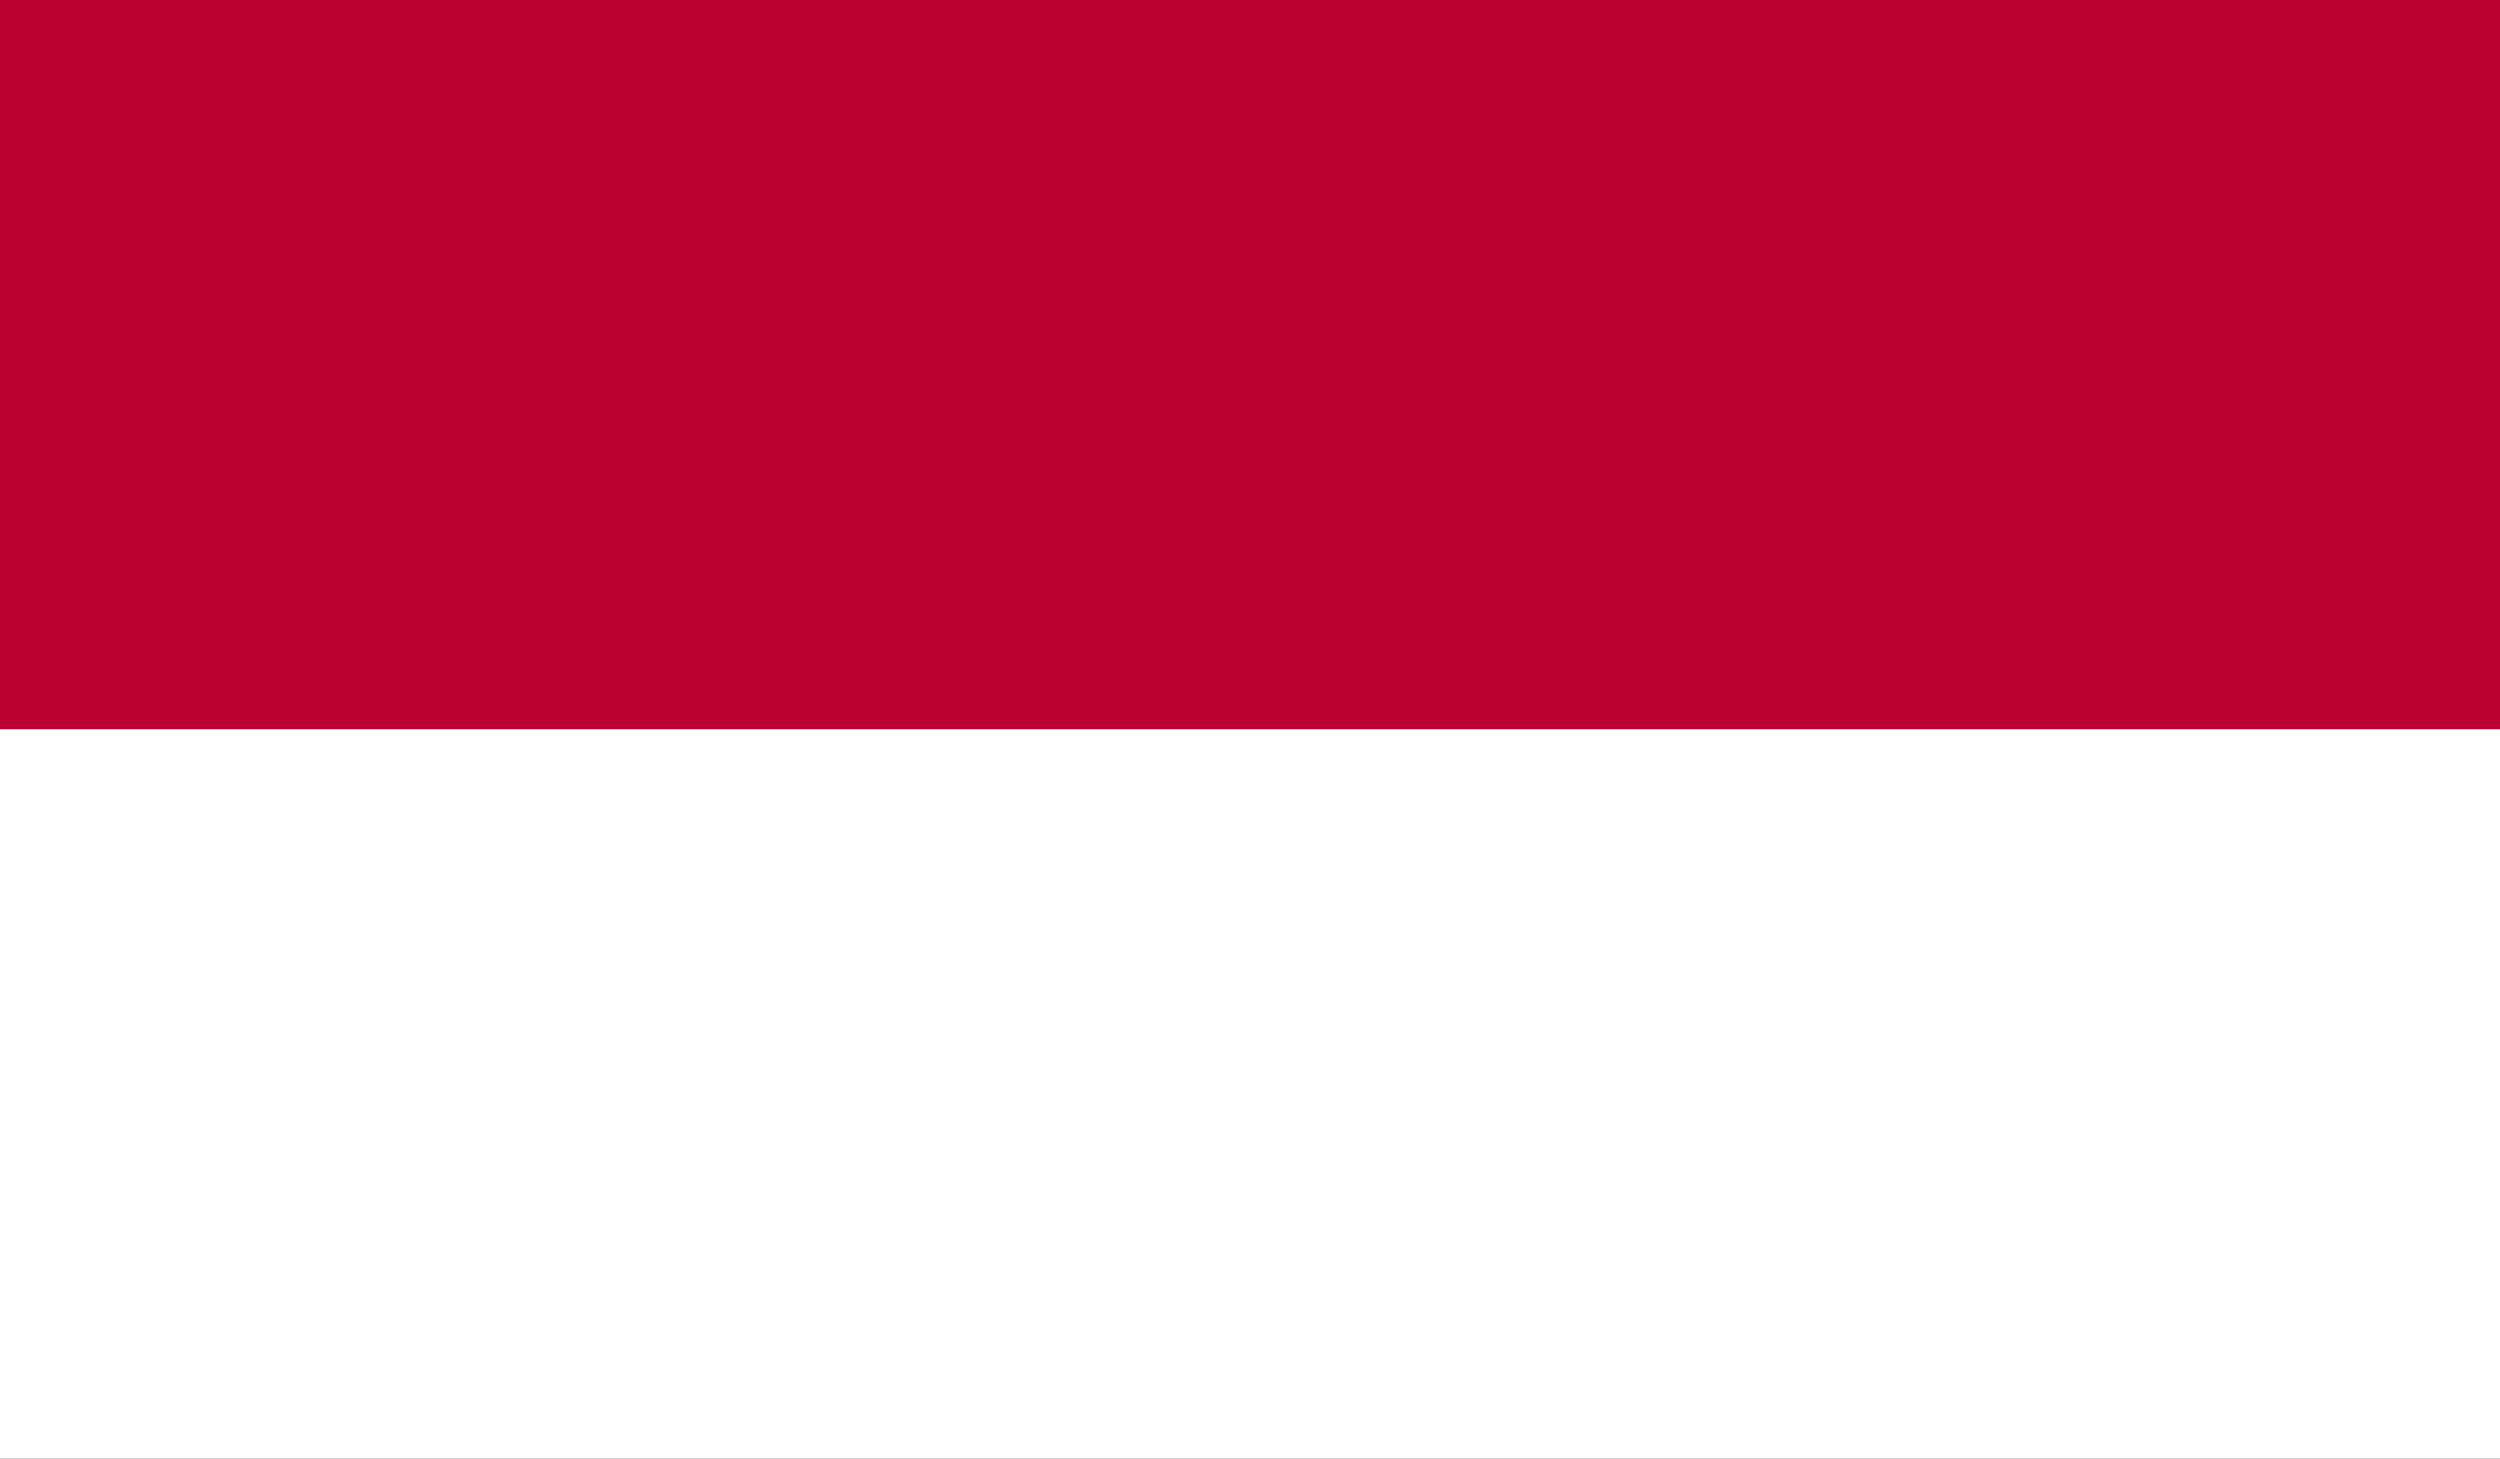
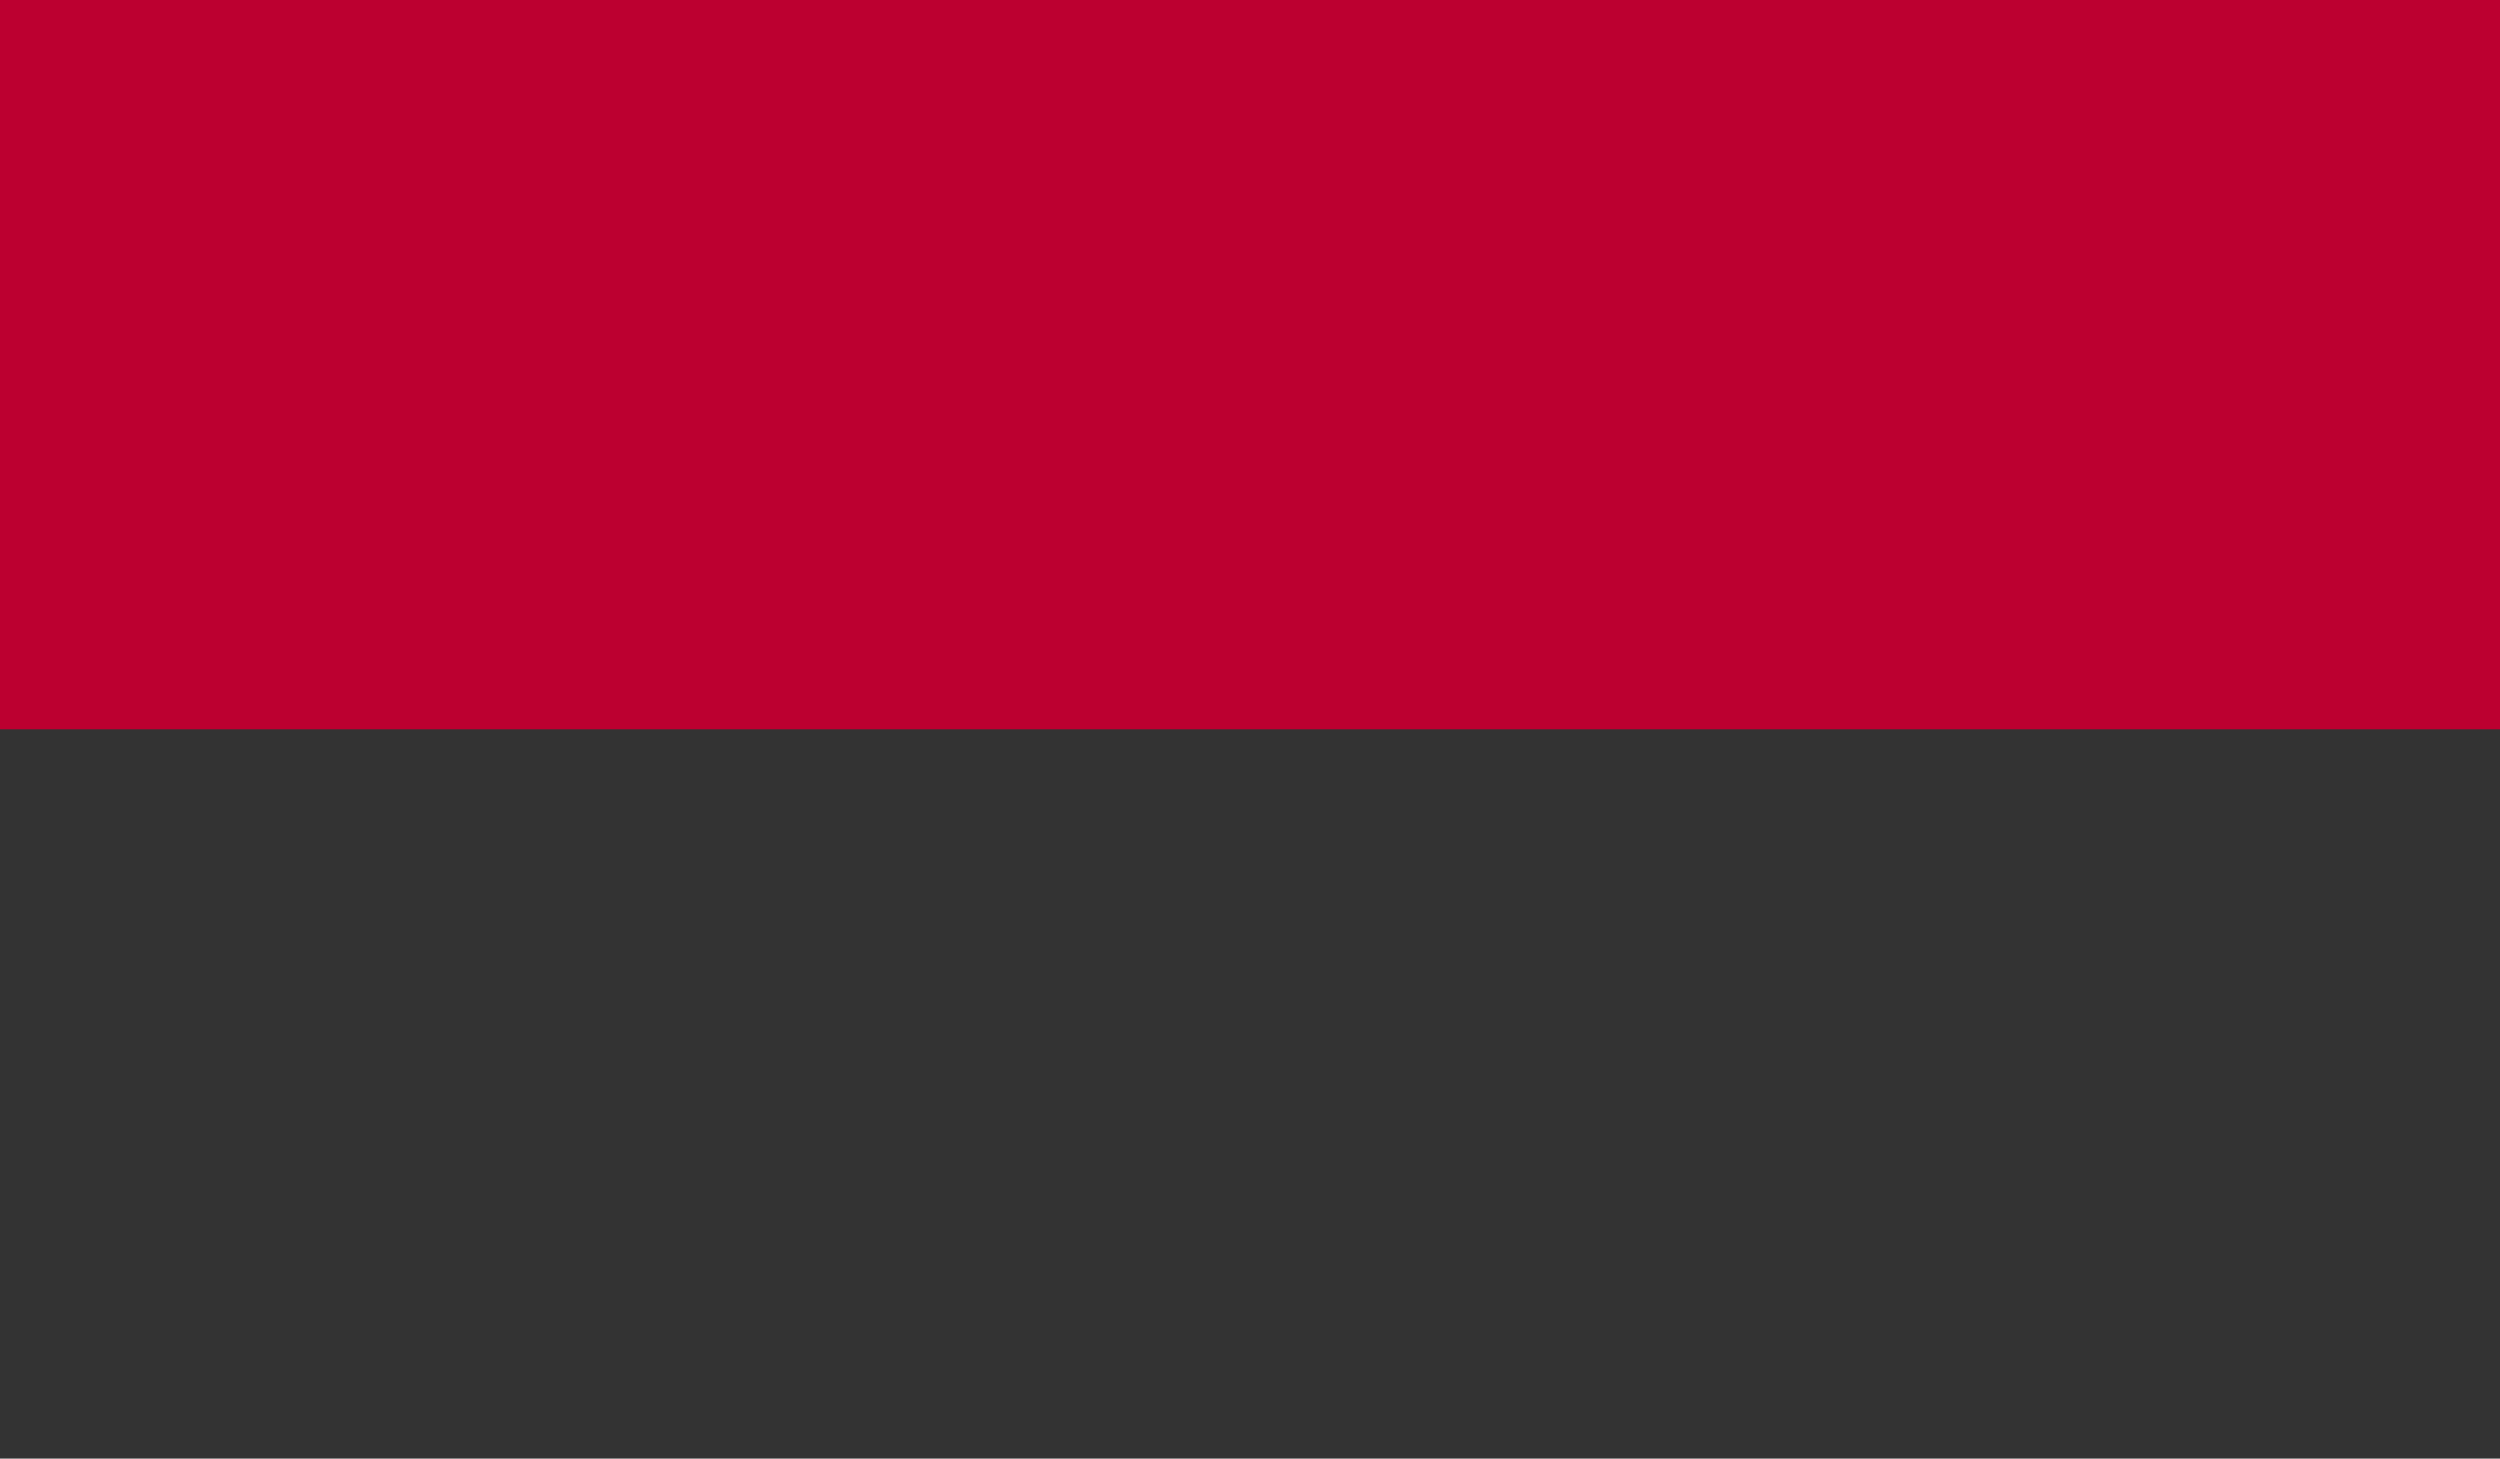
<svg xmlns="http://www.w3.org/2000/svg" viewBox="0 0 33.56 19.58">
  <rect x="0" y="0" width="33.56" height="19.58" fill="#333333" stroke="none" />
  <defs>
    <style>.cls-1{fill:none;}.cls-2{clip-path:url(#clip-path);}.cls-3{fill:#bc0030;}.cls-4{fill:#fff;}</style>
    <clipPath id="clip-path">
      <rect class="cls-1" width="33.56" height="19.58" />
    </clipPath>
  </defs>
  <title>INDONESIA</title>
  <g id="Layer_2" data-name="Layer 2">
    <g id="_4" data-name="4">
      <g id="INDONESIA">
        <g class="cls-2">
          <rect class="cls-3" width="33.56" height="9.79" />
-           <rect class="cls-4" y="9.79" width="33.56" height="9.79" />
        </g>
      </g>
    </g>
  </g>
</svg>